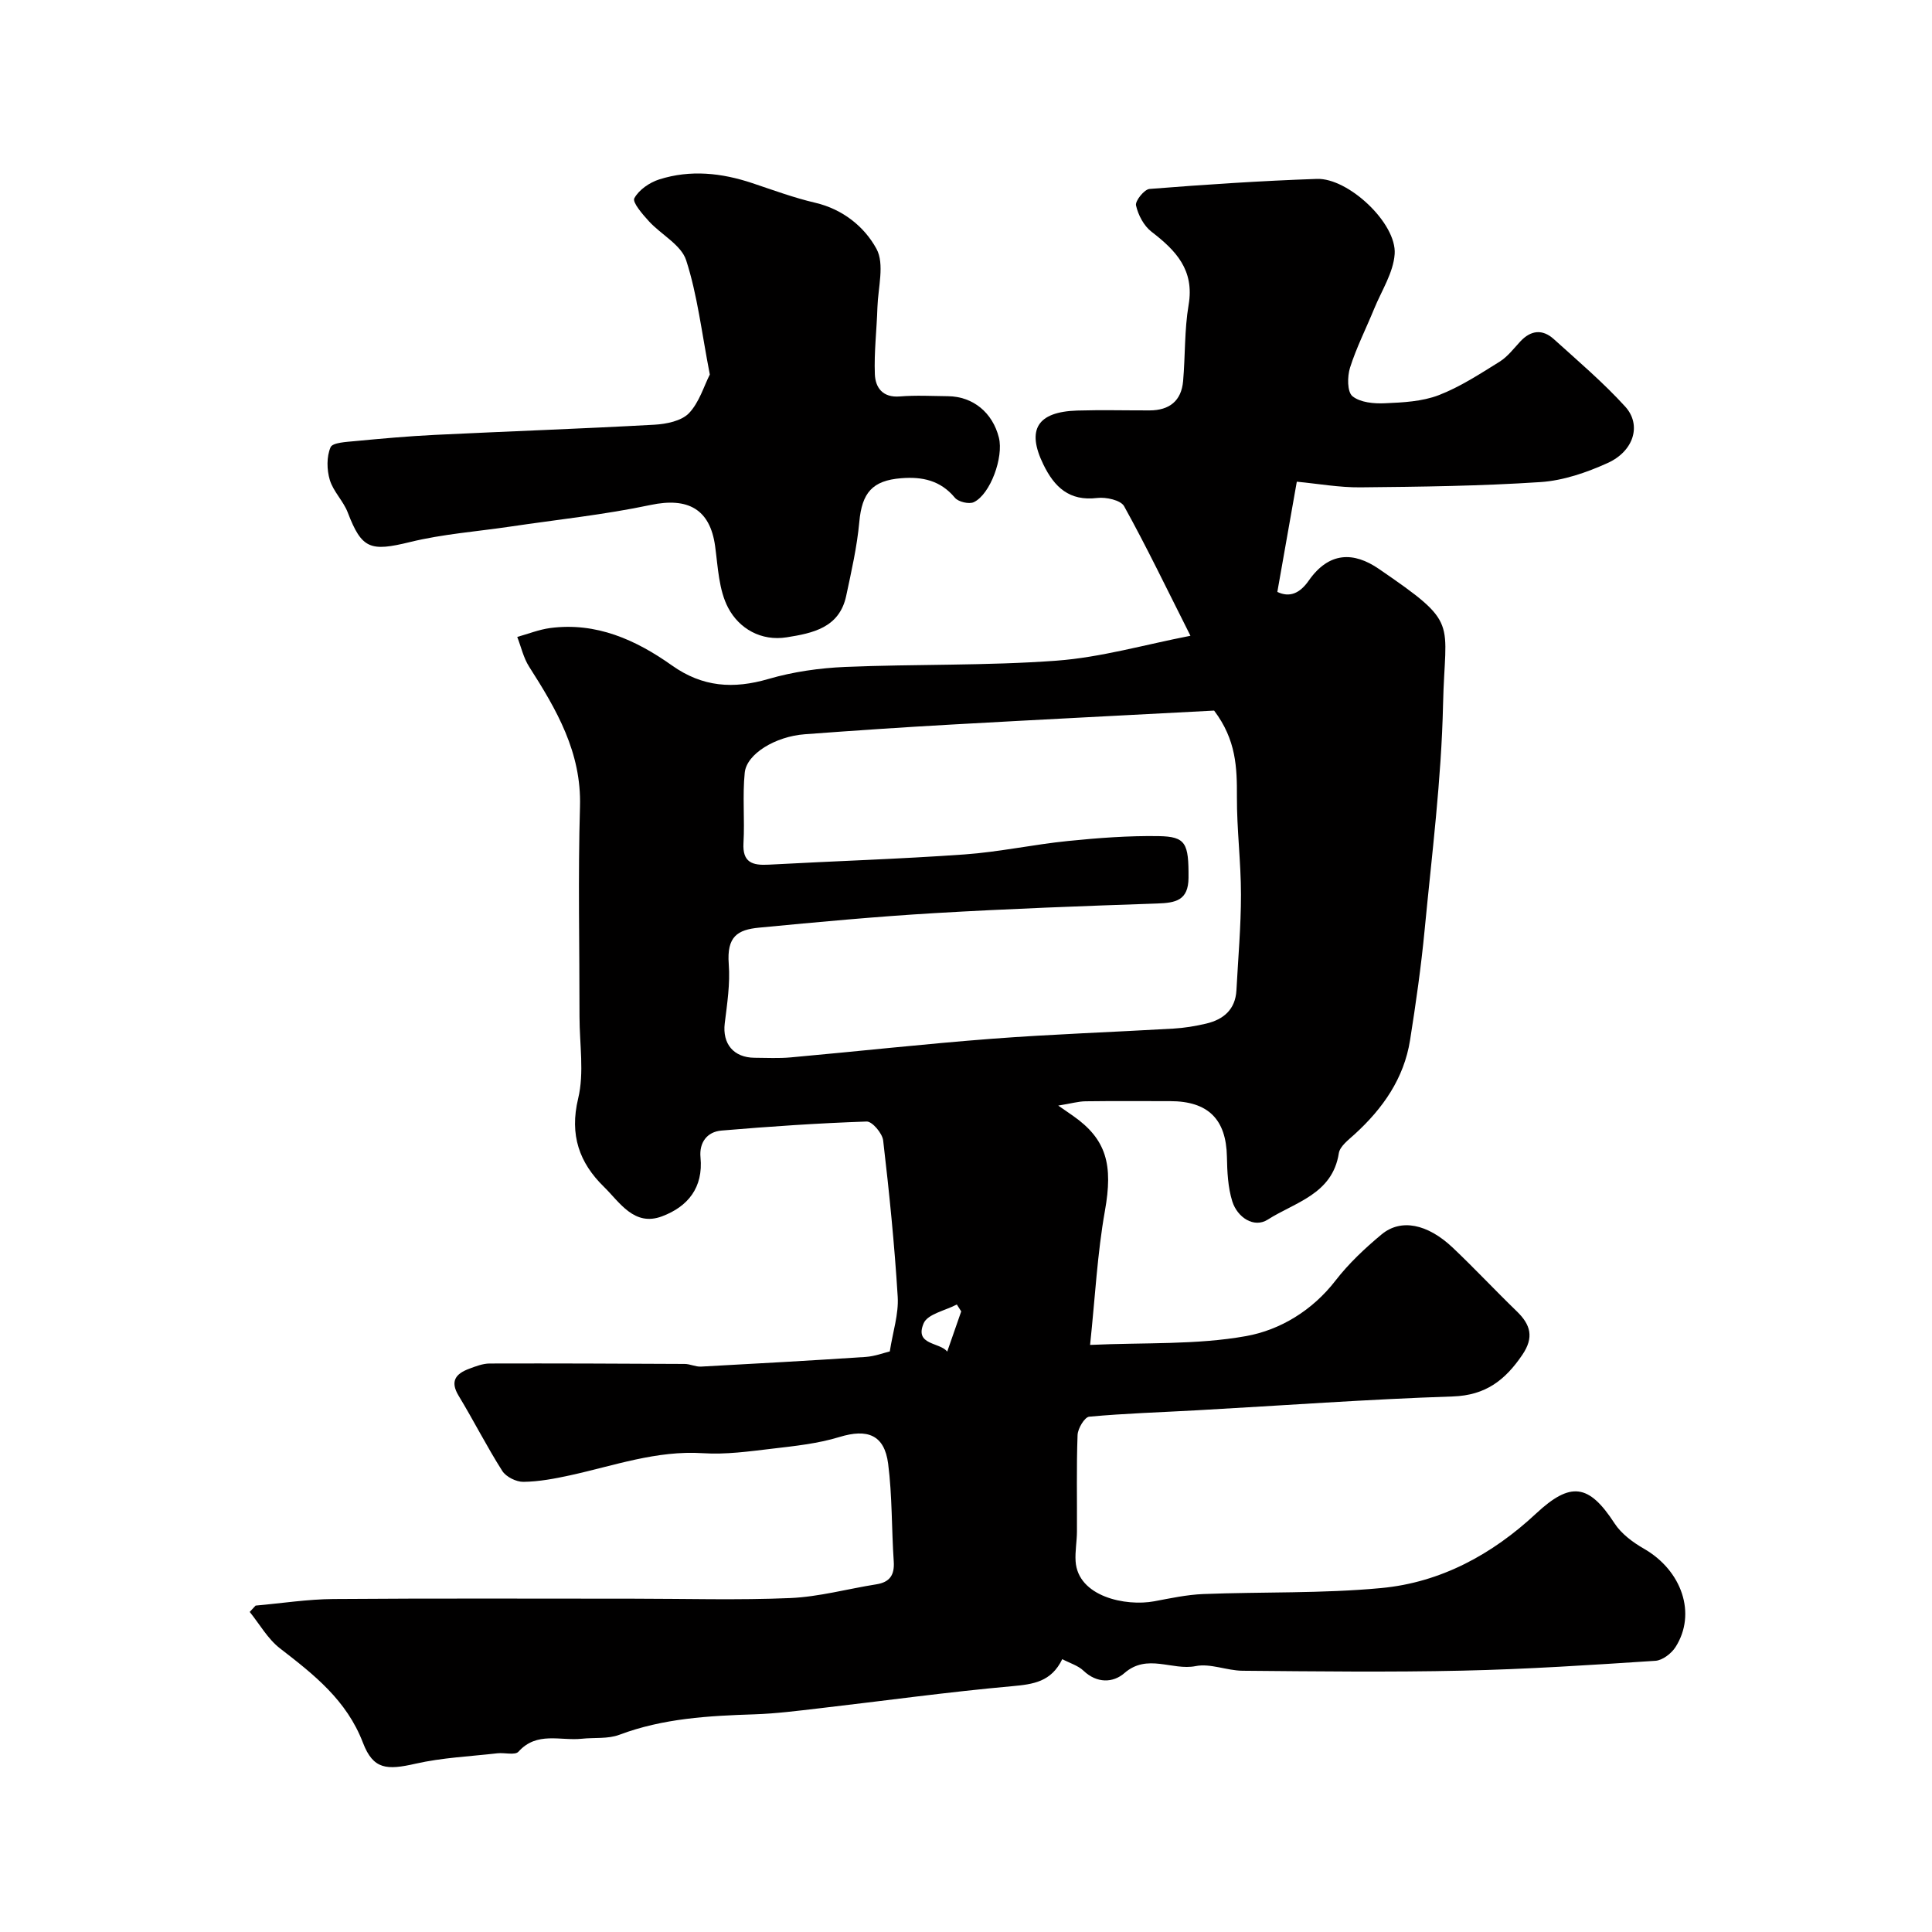
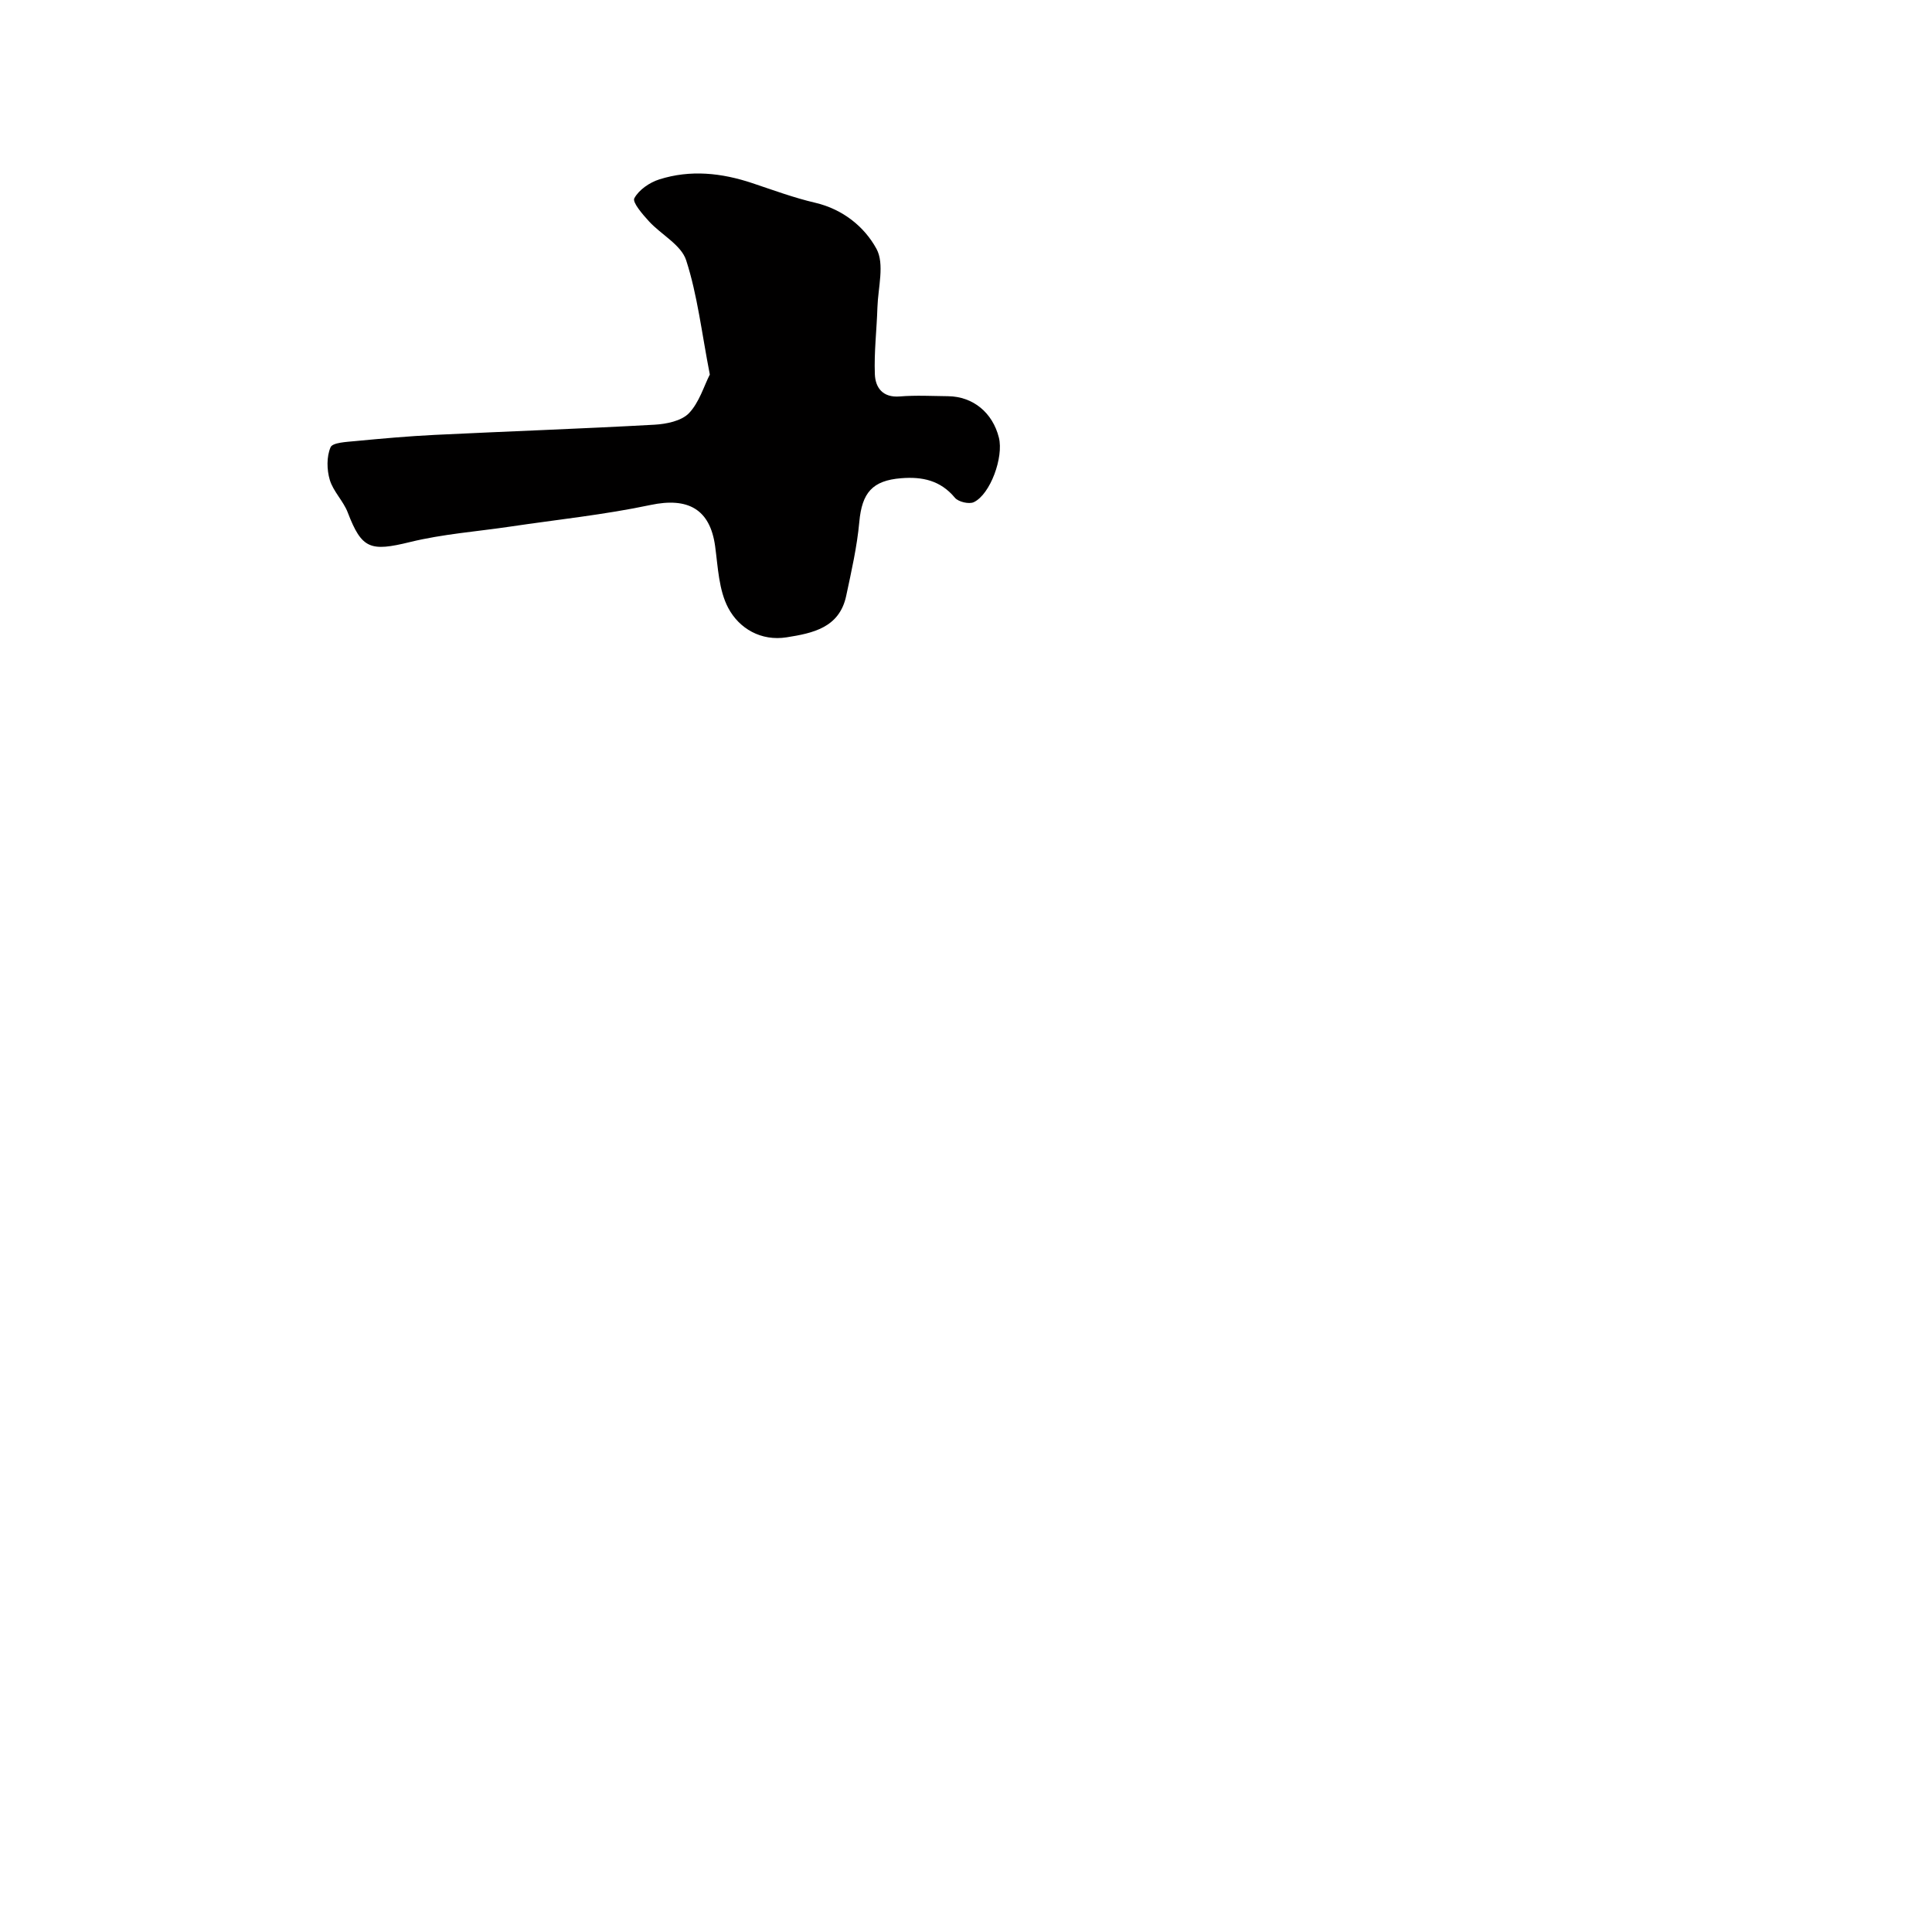
<svg xmlns="http://www.w3.org/2000/svg" enable-background="new 0 0 400 400" viewBox="0 0 400 400">
-   <path d="m52.92 332.42c5.37-.47 10.74-1.32 16.12-1.36 20.67-.16 41.33-.07 62-.07 10.86 0 21.74.33 32.58-.13 5.96-.26 11.86-1.9 17.8-2.84 2.8-.44 3.81-1.92 3.62-4.74-.46-6.74-.3-13.56-1.16-20.24-.78-6.01-4.32-7.29-10.09-5.52-4.48 1.37-9.27 1.87-13.96 2.42-4.74.56-9.56 1.24-14.29.93-9.6-.62-18.42 2.59-27.51 4.58-3.17.69-6.43 1.31-9.66 1.35-1.49.02-3.6-1.03-4.38-2.26-3.22-5.06-5.93-10.44-9.04-15.57-1.85-3.06-.54-4.57 2.2-5.59 1.36-.51 2.81-1.07 4.22-1.08 13.46-.04 26.93.02 40.39.09 1.13.01 2.26.61 3.38.55 11.36-.61 22.73-1.25 34.08-2 1.91-.13 3.77-.85 5-1.14.64-4.09 1.86-7.75 1.64-11.32-.66-10.81-1.75-21.6-3.01-32.36-.17-1.48-2.27-3.96-3.41-3.92-10.03.34-20.05 1.02-30.06 1.87-3.01.25-4.64 2.5-4.35 5.54.61 6.28-2.63 10.22-7.97 12.22-5.77 2.17-8.76-2.92-12.03-6.12-5.07-4.95-7.15-10.71-5.33-18.27 1.29-5.36.28-11.27.28-16.94.01-14.5-.32-29.01.1-43.5.33-11.23-4.85-20.08-10.53-28.97-1.17-1.83-1.66-4.1-2.46-6.16 2.27-.63 4.5-1.53 6.81-1.84 9.55-1.26 17.76 2.45 25.23 7.75 6.34 4.49 12.71 4.91 19.98 2.79 5.11-1.49 10.56-2.26 15.9-2.49 14.59-.61 29.24-.22 43.79-1.3 9.14-.68 18.14-3.3 27.67-5.15-4.93-9.77-9.09-18.44-13.74-26.83-.69-1.25-3.74-1.92-5.56-1.7-5.8.7-8.88-2.25-11.17-6.97-3.49-7.17-1.26-10.87 7.02-11.13 5-.15 10-.02 15-.03 4.07-.01 6.57-1.95 6.93-6.07.46-5.25.26-10.6 1.14-15.78 1.23-7.22-2.62-11.25-7.68-15.14-1.59-1.22-2.77-3.47-3.21-5.45-.21-.93 1.71-3.32 2.79-3.41 11.53-.91 23.08-1.68 34.65-2.08 6.51-.23 16.56 9.19 16.11 15.56-.27 3.86-2.71 7.58-4.25 11.34-1.66 4.06-3.67 8.01-4.99 12.18-.58 1.83-.6 5.01.5 5.91 1.61 1.31 4.46 1.57 6.75 1.46 3.73-.16 7.68-.36 11.1-1.67 4.44-1.71 8.53-4.4 12.61-6.93 1.65-1.03 2.92-2.71 4.28-4.18 2.19-2.36 4.6-2.62 6.95-.5 5.03 4.55 10.23 8.97 14.78 13.97 3.44 3.78 1.8 9.21-3.61 11.67-4.37 1.98-9.21 3.65-13.94 3.96-12.4.82-24.86.97-37.29 1.09-4.36.04-8.72-.75-13.15-1.17-1.25 7.1-2.6 14.74-4.03 22.82 2.54 1.21 4.64.32 6.5-2.34 4.21-6.02 9.32-5.99 14.5-2.44 16.87 11.56 13.69 10.48 13.31 28.03-.34 15.58-2.32 31.13-3.81 46.68-.73 7.65-1.82 15.27-3.02 22.86-1.26 7.94-5.63 14.16-11.47 19.49-1.27 1.16-3.05 2.48-3.28 3.93-1.32 8.51-9.09 10.15-14.72 13.75-2.84 1.81-6.29-.44-7.34-3.79-.91-2.91-1.05-6.14-1.11-9.23-.15-7.76-3.88-11.51-11.78-11.51-5.83 0-11.67-.05-17.5.03-1.47.02-2.93.45-5.64.89 1.78 1.24 2.41 1.67 3.03 2.1 7.01 4.89 8.33 10.19 6.63 19.7-1.57 8.81-2.02 17.82-3.07 27.75 11.31-.52 22.03.02 32.32-1.83 7.01-1.26 13.7-5.28 18.5-11.5 2.73-3.53 6.07-6.67 9.52-9.54 4-3.33 9.5-2.22 14.74 2.73 4.53 4.29 8.78 8.85 13.27 13.19 2.87 2.78 3.6 5.39 1.13 9.02-3.54 5.21-7.57 8.37-14.38 8.6-17.65.58-35.28 1.88-52.92 2.86-7.46.42-14.93.64-22.36 1.33-.95.09-2.36 2.44-2.41 3.79-.25 6.66-.09 13.33-.13 20-.01 2.05-.41 4.1-.28 6.13.47 7.34 10.38 9.4 16.28 8.3 3.36-.63 6.74-1.36 10.14-1.5 12.28-.48 24.63-.09 36.85-1.24 12.33-1.15 23.01-6.98 32.06-15.42 7.13-6.65 10.92-6.19 16.25 2.02 1.41 2.17 3.8 3.94 6.1 5.26 7.85 4.51 10.94 13.46 6.52 20.37-.85 1.32-2.68 2.73-4.14 2.83-13.32.87-26.66 1.75-40.01 2.04-15.16.34-30.33.15-45.5.02-3.25-.03-6.65-1.57-9.69-.96-4.88.97-10.01-2.7-14.77 1.46-2.32 2.02-5.68 2.15-8.46-.51-1.11-1.06-2.77-1.54-4.39-2.39-2.28 4.71-6 5.2-10.39 5.6-13.37 1.2-26.68 3.05-40.01 4.59-4.41.51-8.83 1.08-13.26 1.23-9.53.31-18.96.82-28.05 4.24-2.36.89-5.18.54-7.78.82-4.42.47-9.29-1.57-13.1 2.68-.7.78-2.88.16-4.36.33-5.67.65-11.44.9-16.97 2.16-5.91 1.34-8.73 1.23-10.86-4.33-3.38-8.83-10.15-14.12-17.19-19.56-2.52-1.95-4.2-4.99-6.26-7.54.41-.43.81-.87 1.22-1.31zm198.45-185.3c-17.53.93-35.86 1.85-54.19 2.88-10.2.57-20.39 1.26-30.57 2.02-6.04.45-12.02 4.04-12.42 7.95-.49 4.8.02 9.7-.26 14.54-.24 4.09 1.87 4.69 5.22 4.51 13.52-.74 27.06-1.16 40.56-2.12 7.16-.51 14.24-2.06 21.4-2.78 6.23-.63 12.52-1.11 18.78-1.01 5.66.09 6.22 1.51 6.18 8.63-.03 4.7-2.67 5.19-6.47 5.32-15.36.52-30.73 1.09-46.07 1.99-12.14.72-24.27 1.85-36.38 3.01-4.43.43-6.71 1.8-6.27 7.56.31 4.04-.33 8.19-.83 12.25-.51 4.23 1.82 7.1 6.19 7.13 2.5.01 5.01.15 7.49-.08 13.9-1.25 27.78-2.8 41.69-3.86 12.49-.95 25.02-1.37 37.52-2.1 2.27-.13 4.56-.51 6.77-1.03 3.61-.85 6.06-2.92 6.28-6.9.35-6.6.94-13.19.94-19.79 0-6.76-.87-13.53-.84-20.29.02-5.98-.12-11.74-4.72-17.83zm-52.36 124.39c-.3-.48-.61-.95-.91-1.43-2.37 1.26-6.03 1.96-6.86 3.88-1.98 4.59 3.34 3.89 4.87 5.88 1.07-3.07 1.98-5.7 2.9-8.33z" fill="#010000" />
  <path d="m146.96 77.54c-1.7-8.73-2.56-16.43-4.9-23.66-1.03-3.18-5.16-5.29-7.7-8.06-1.32-1.44-3.48-3.94-3.03-4.77.94-1.75 3.17-3.28 5.18-3.91 6.44-2.04 12.9-1.35 19.26.78 4.31 1.44 8.6 3.03 13.02 4.06 5.72 1.34 10.18 4.97 12.67 9.53 1.72 3.15.33 8.03.2 12.14-.14 4.62-.71 9.24-.53 13.84.11 2.75 1.61 4.88 5.16 4.59 3.31-.27 6.66-.09 9.99-.05 5.17.06 9.23 3.39 10.53 8.58 1.01 4.04-1.77 11.74-5.2 13.36-.98.46-3.2-.06-3.91-.92-2.99-3.6-6.76-4.39-11.11-4.04-5.99.47-8.13 3.02-8.68 9.05-.47 5.15-1.64 10.25-2.72 15.33-1.41 6.59-6.95 7.71-12.32 8.56-5.3.84-9.83-1.81-12.09-6.07-1.97-3.7-2.13-8.45-2.72-12.79-1.05-7.68-5.62-10.18-13.37-8.54-9.56 2.02-19.33 3.03-29.01 4.47-6.93 1.03-13.99 1.54-20.77 3.2-8.23 2.02-10.01 1.46-12.91-6.11-.91-2.38-3-4.35-3.72-6.75-.63-2.11-.68-4.81.16-6.76.42-.99 3.33-1.1 5.15-1.28 5.46-.52 10.92-1.01 16.39-1.28 15.18-.74 30.37-1.27 45.54-2.11 2.46-.14 5.55-.77 7.11-2.37 2.14-2.24 3.1-5.6 4.33-8.02z" fill="#010000" />
</svg>